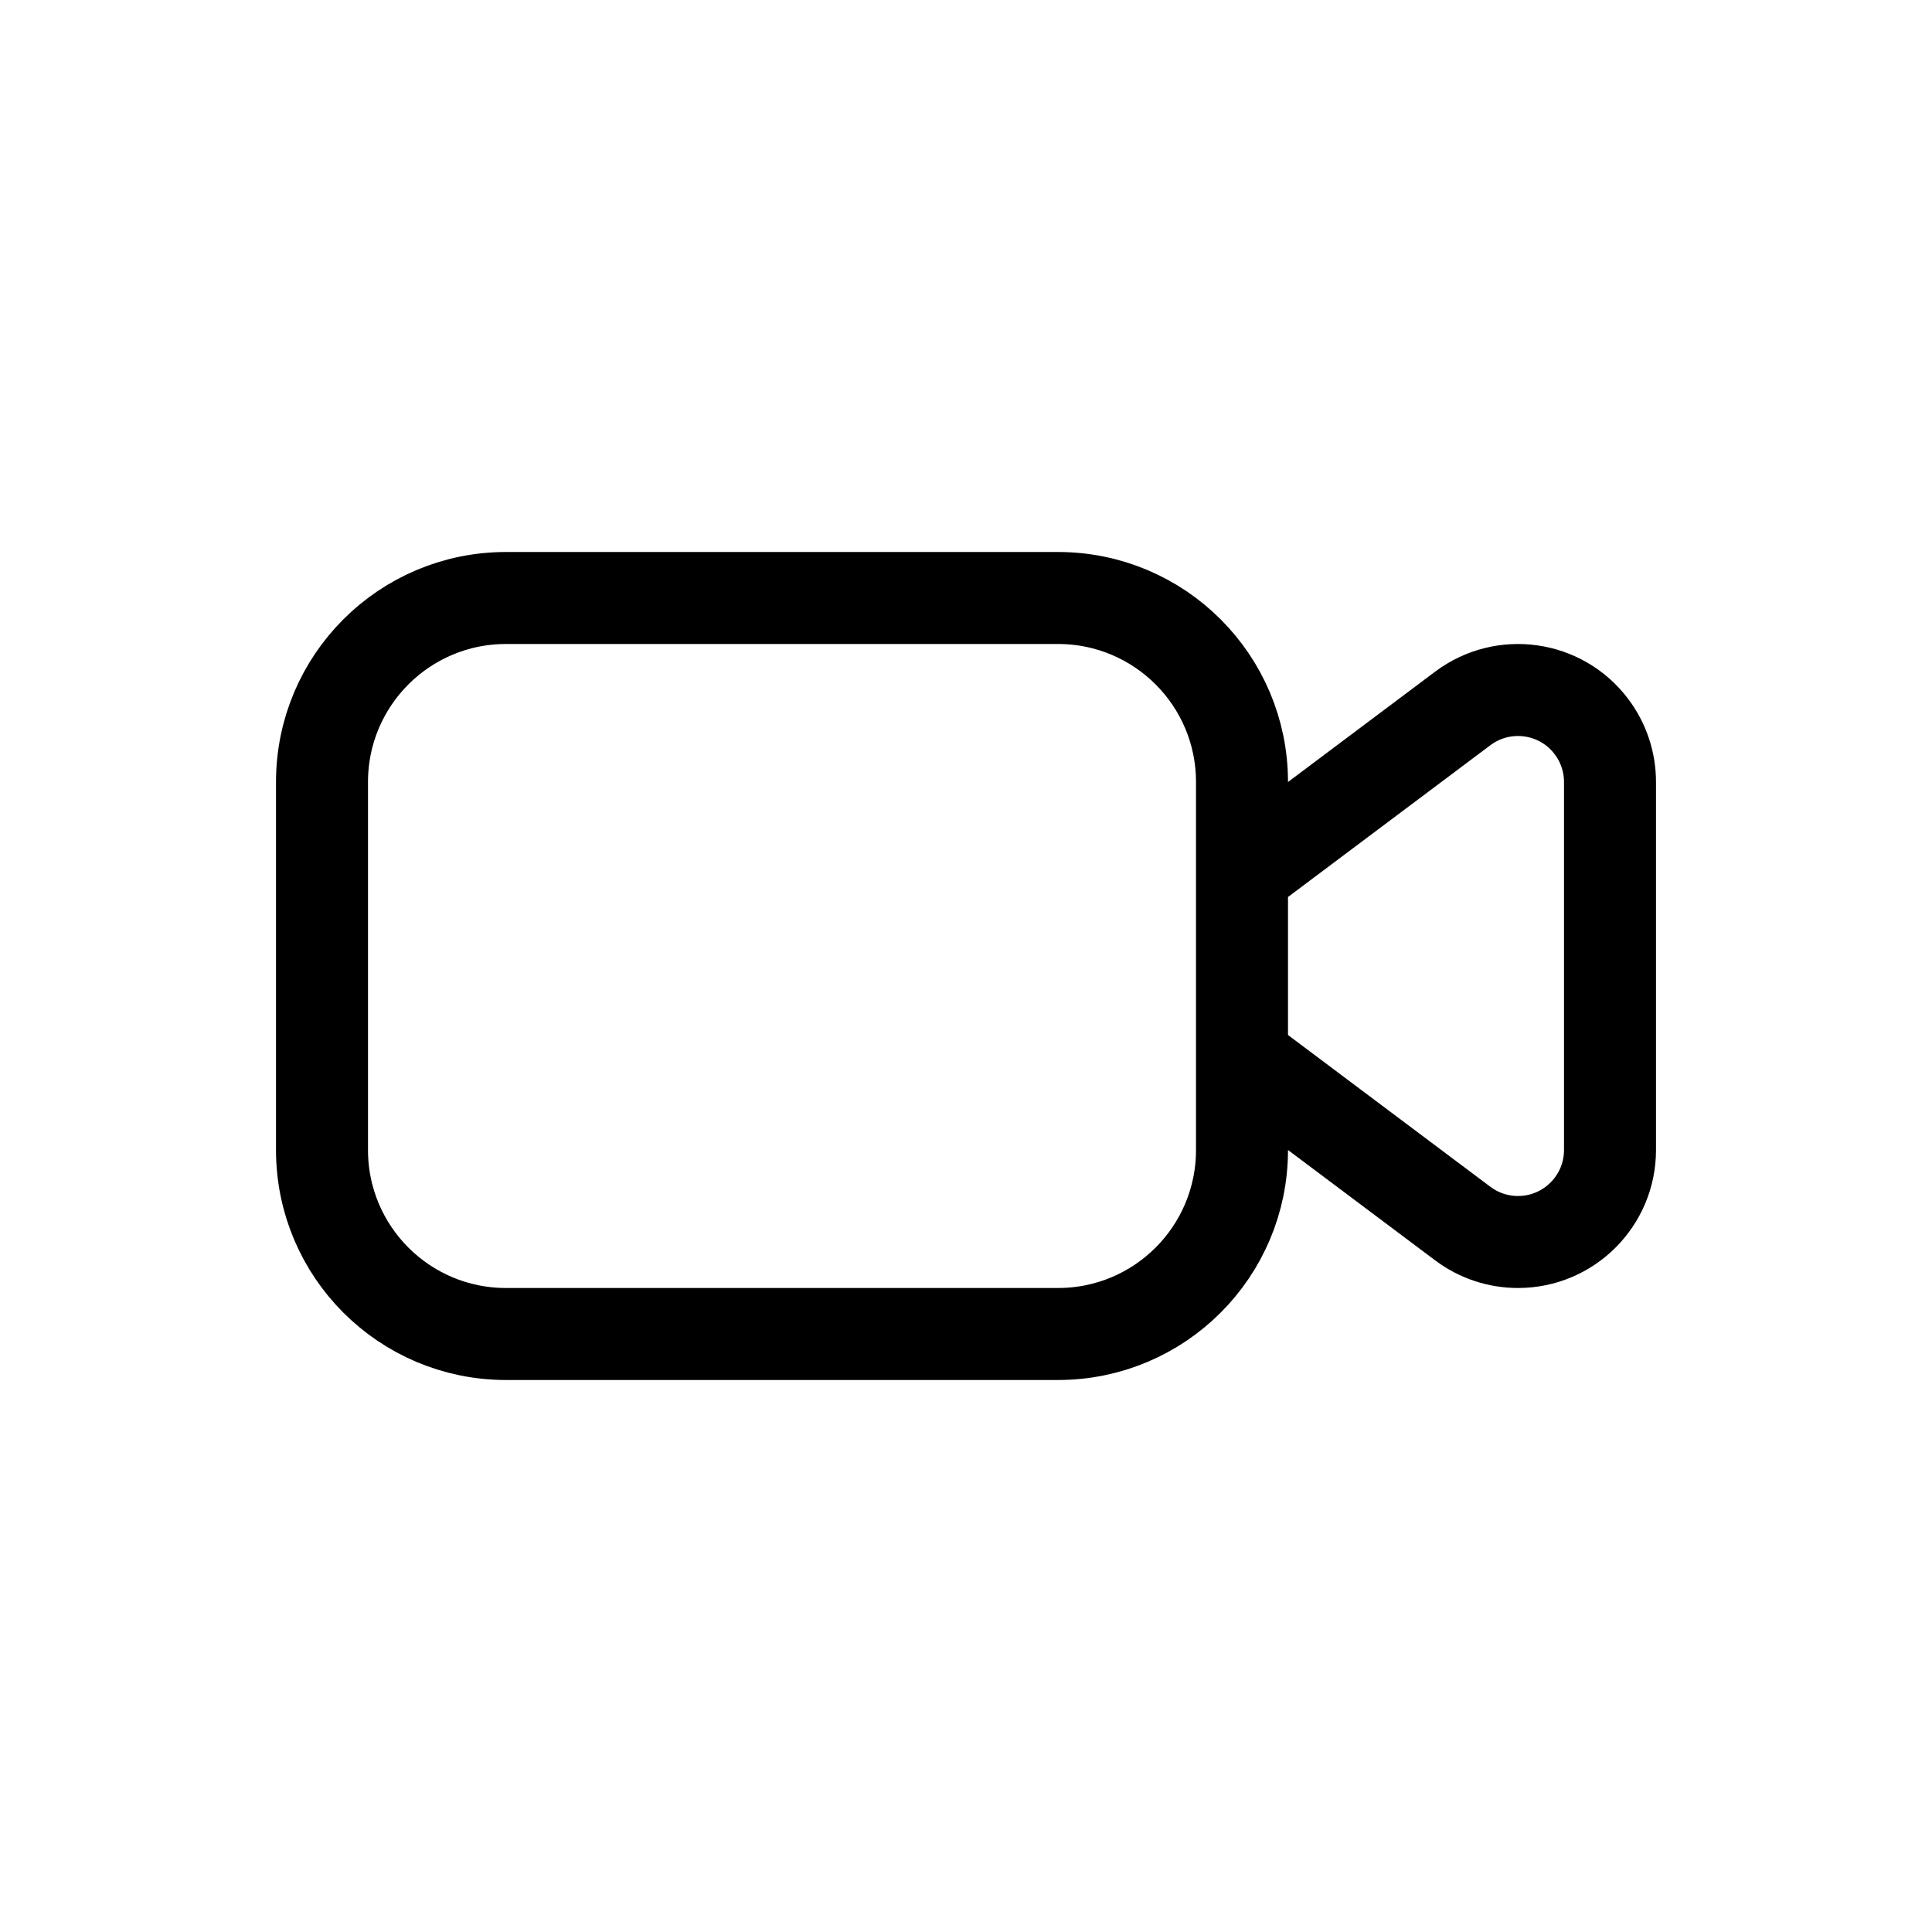
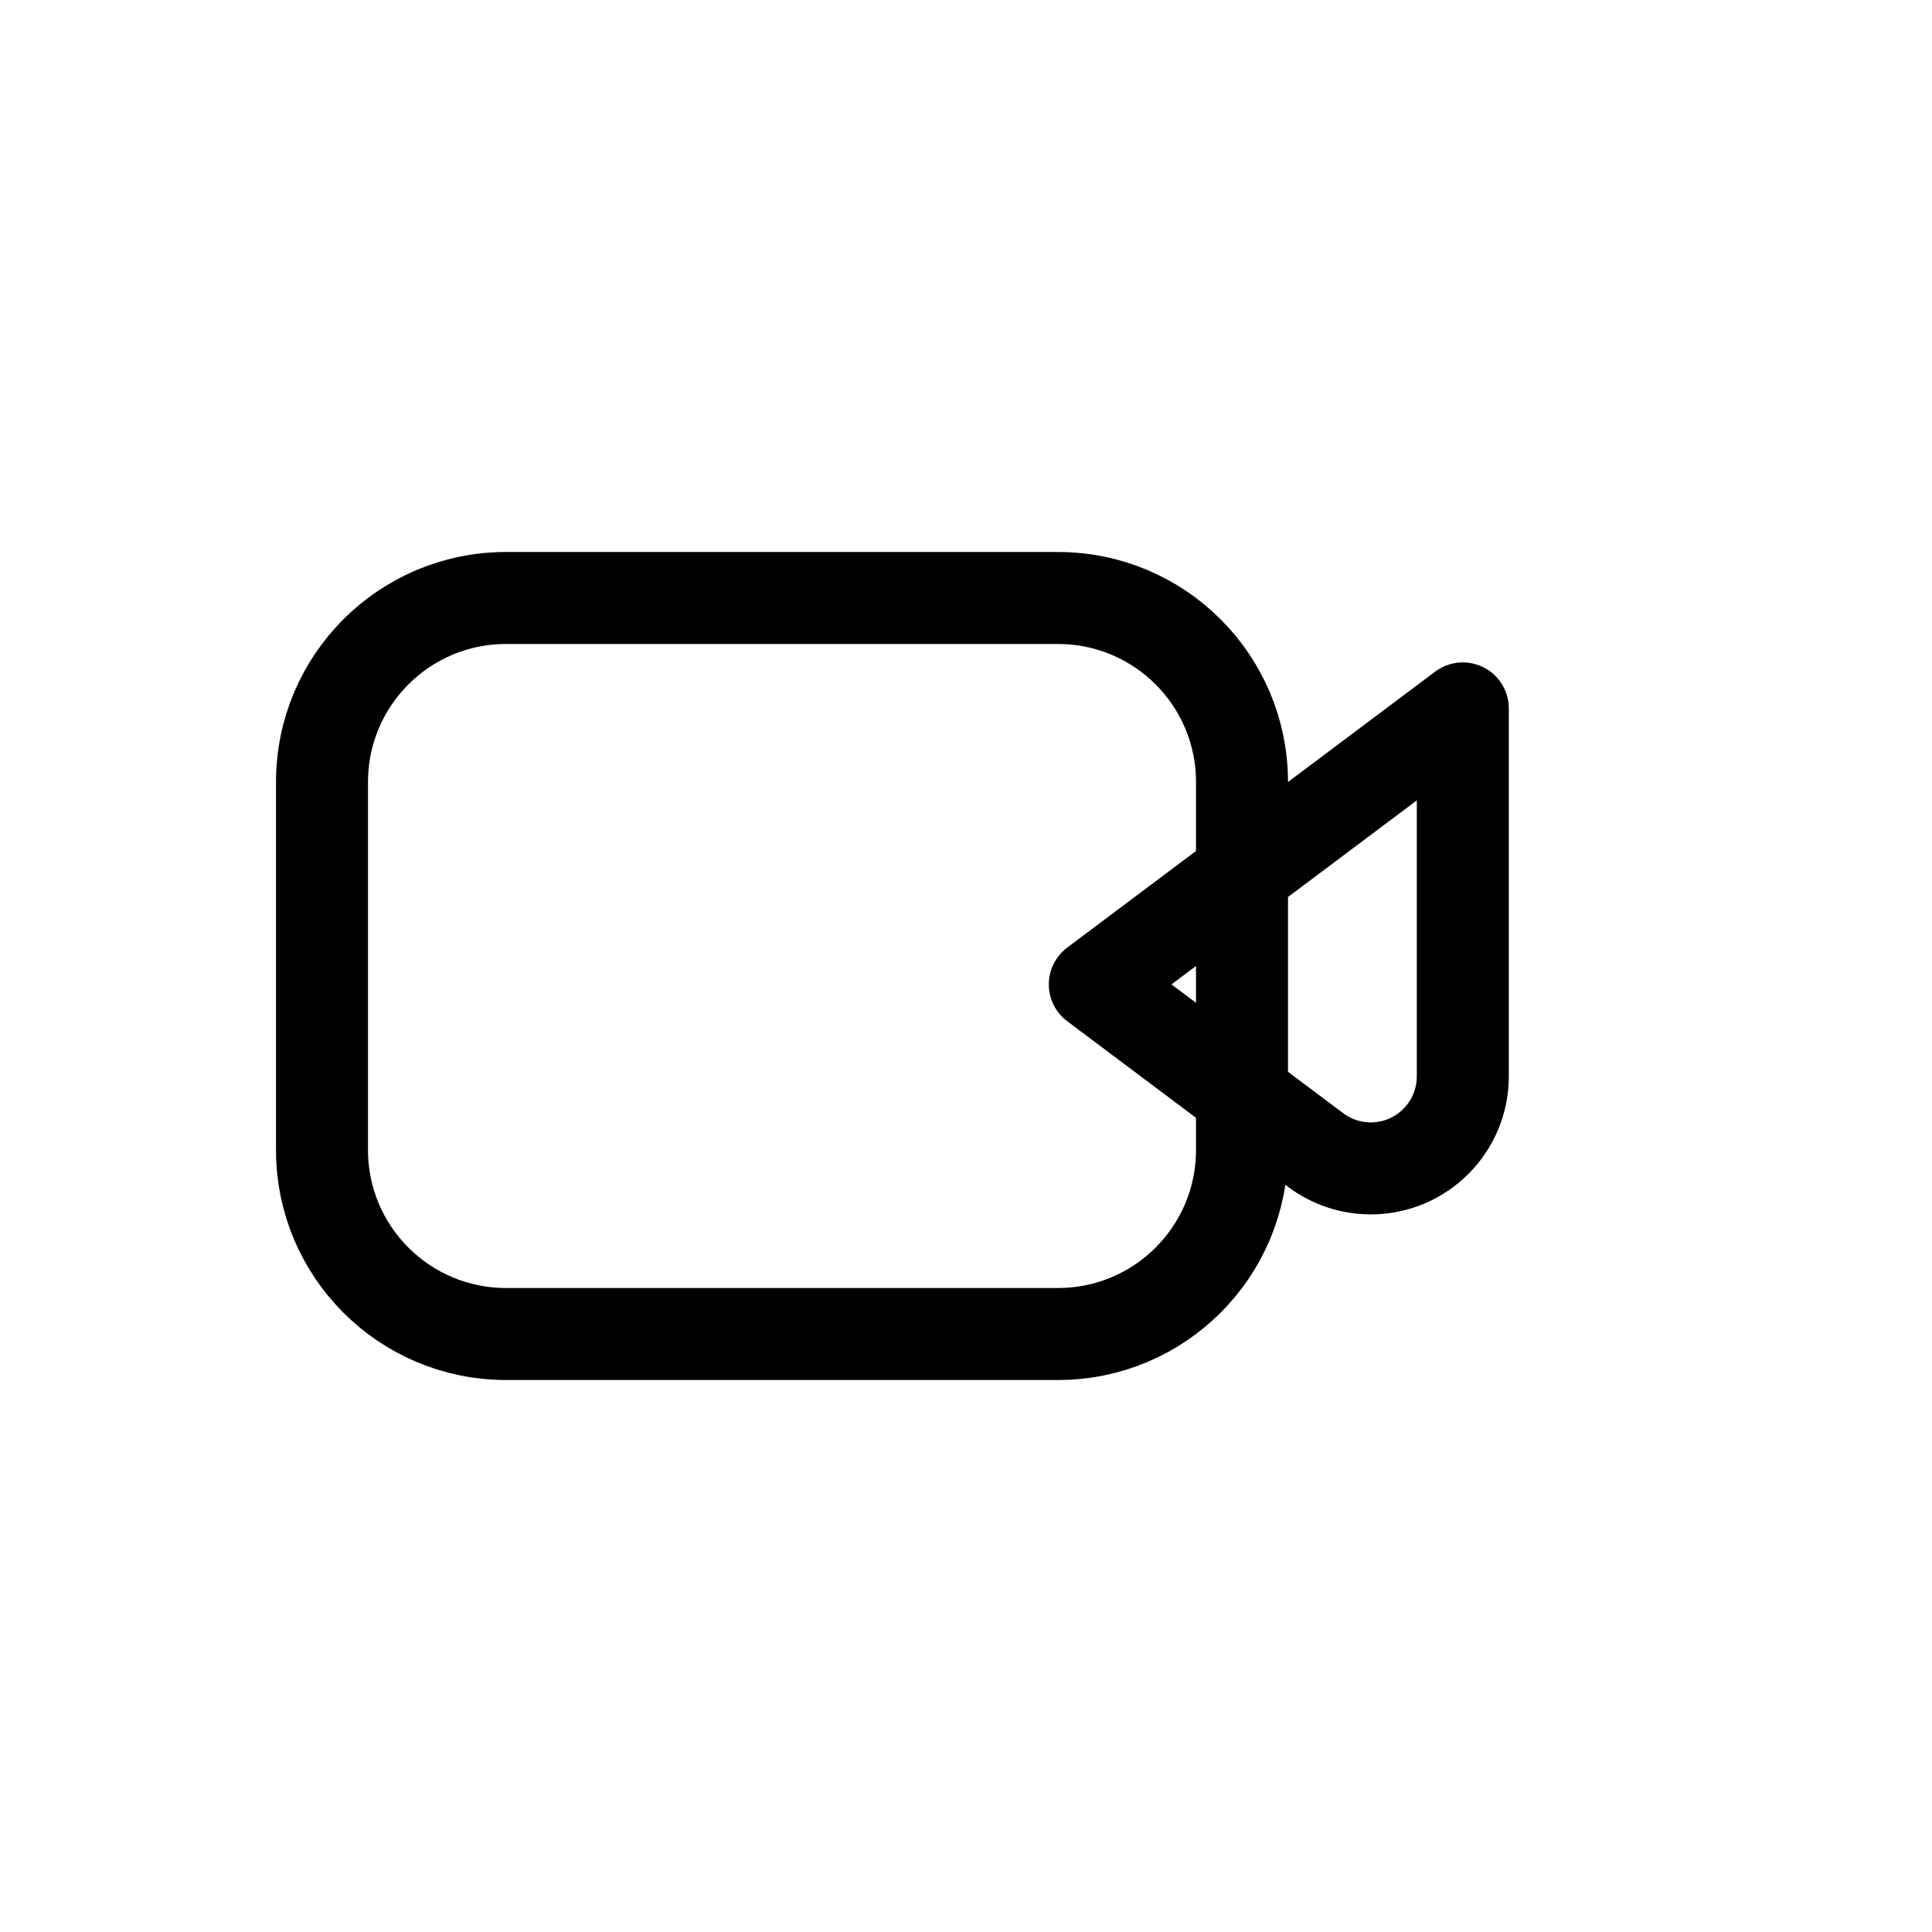
<svg xmlns="http://www.w3.org/2000/svg" width="800px" height="800px" viewBox="0 0 21 21">
-   <path d="m2.5.5h6c1.105 0 2 .895 2 2v4c0 1.105-.895 2-2 2h-6c-1.105 0-2-.895-2-2v-4c0-1.105.895-2 2-2zm8 3 2.4-1.8c.442-.331 1.069-.242 1.4.2.13.173.2.384.2.6v4c0 .552-.448 1-1 1-.216 0-.427-.07-.6-.2l-2.4-1.8z" fill="none" stroke="#000000" stroke-linecap="round" stroke-linejoin="round" transform="translate(3 6)" />
+   <path d="m2.5.5h6c1.105 0 2 .895 2 2v4c0 1.105-.895 2-2 2h-6c-1.105 0-2-.895-2-2v-4c0-1.105.895-2 2-2zm8 3 2.4-1.8v4c0 .552-.448 1-1 1-.216 0-.427-.07-.6-.2l-2.4-1.8z" fill="none" stroke="#000000" stroke-linecap="round" stroke-linejoin="round" transform="translate(3 6)" />
</svg>